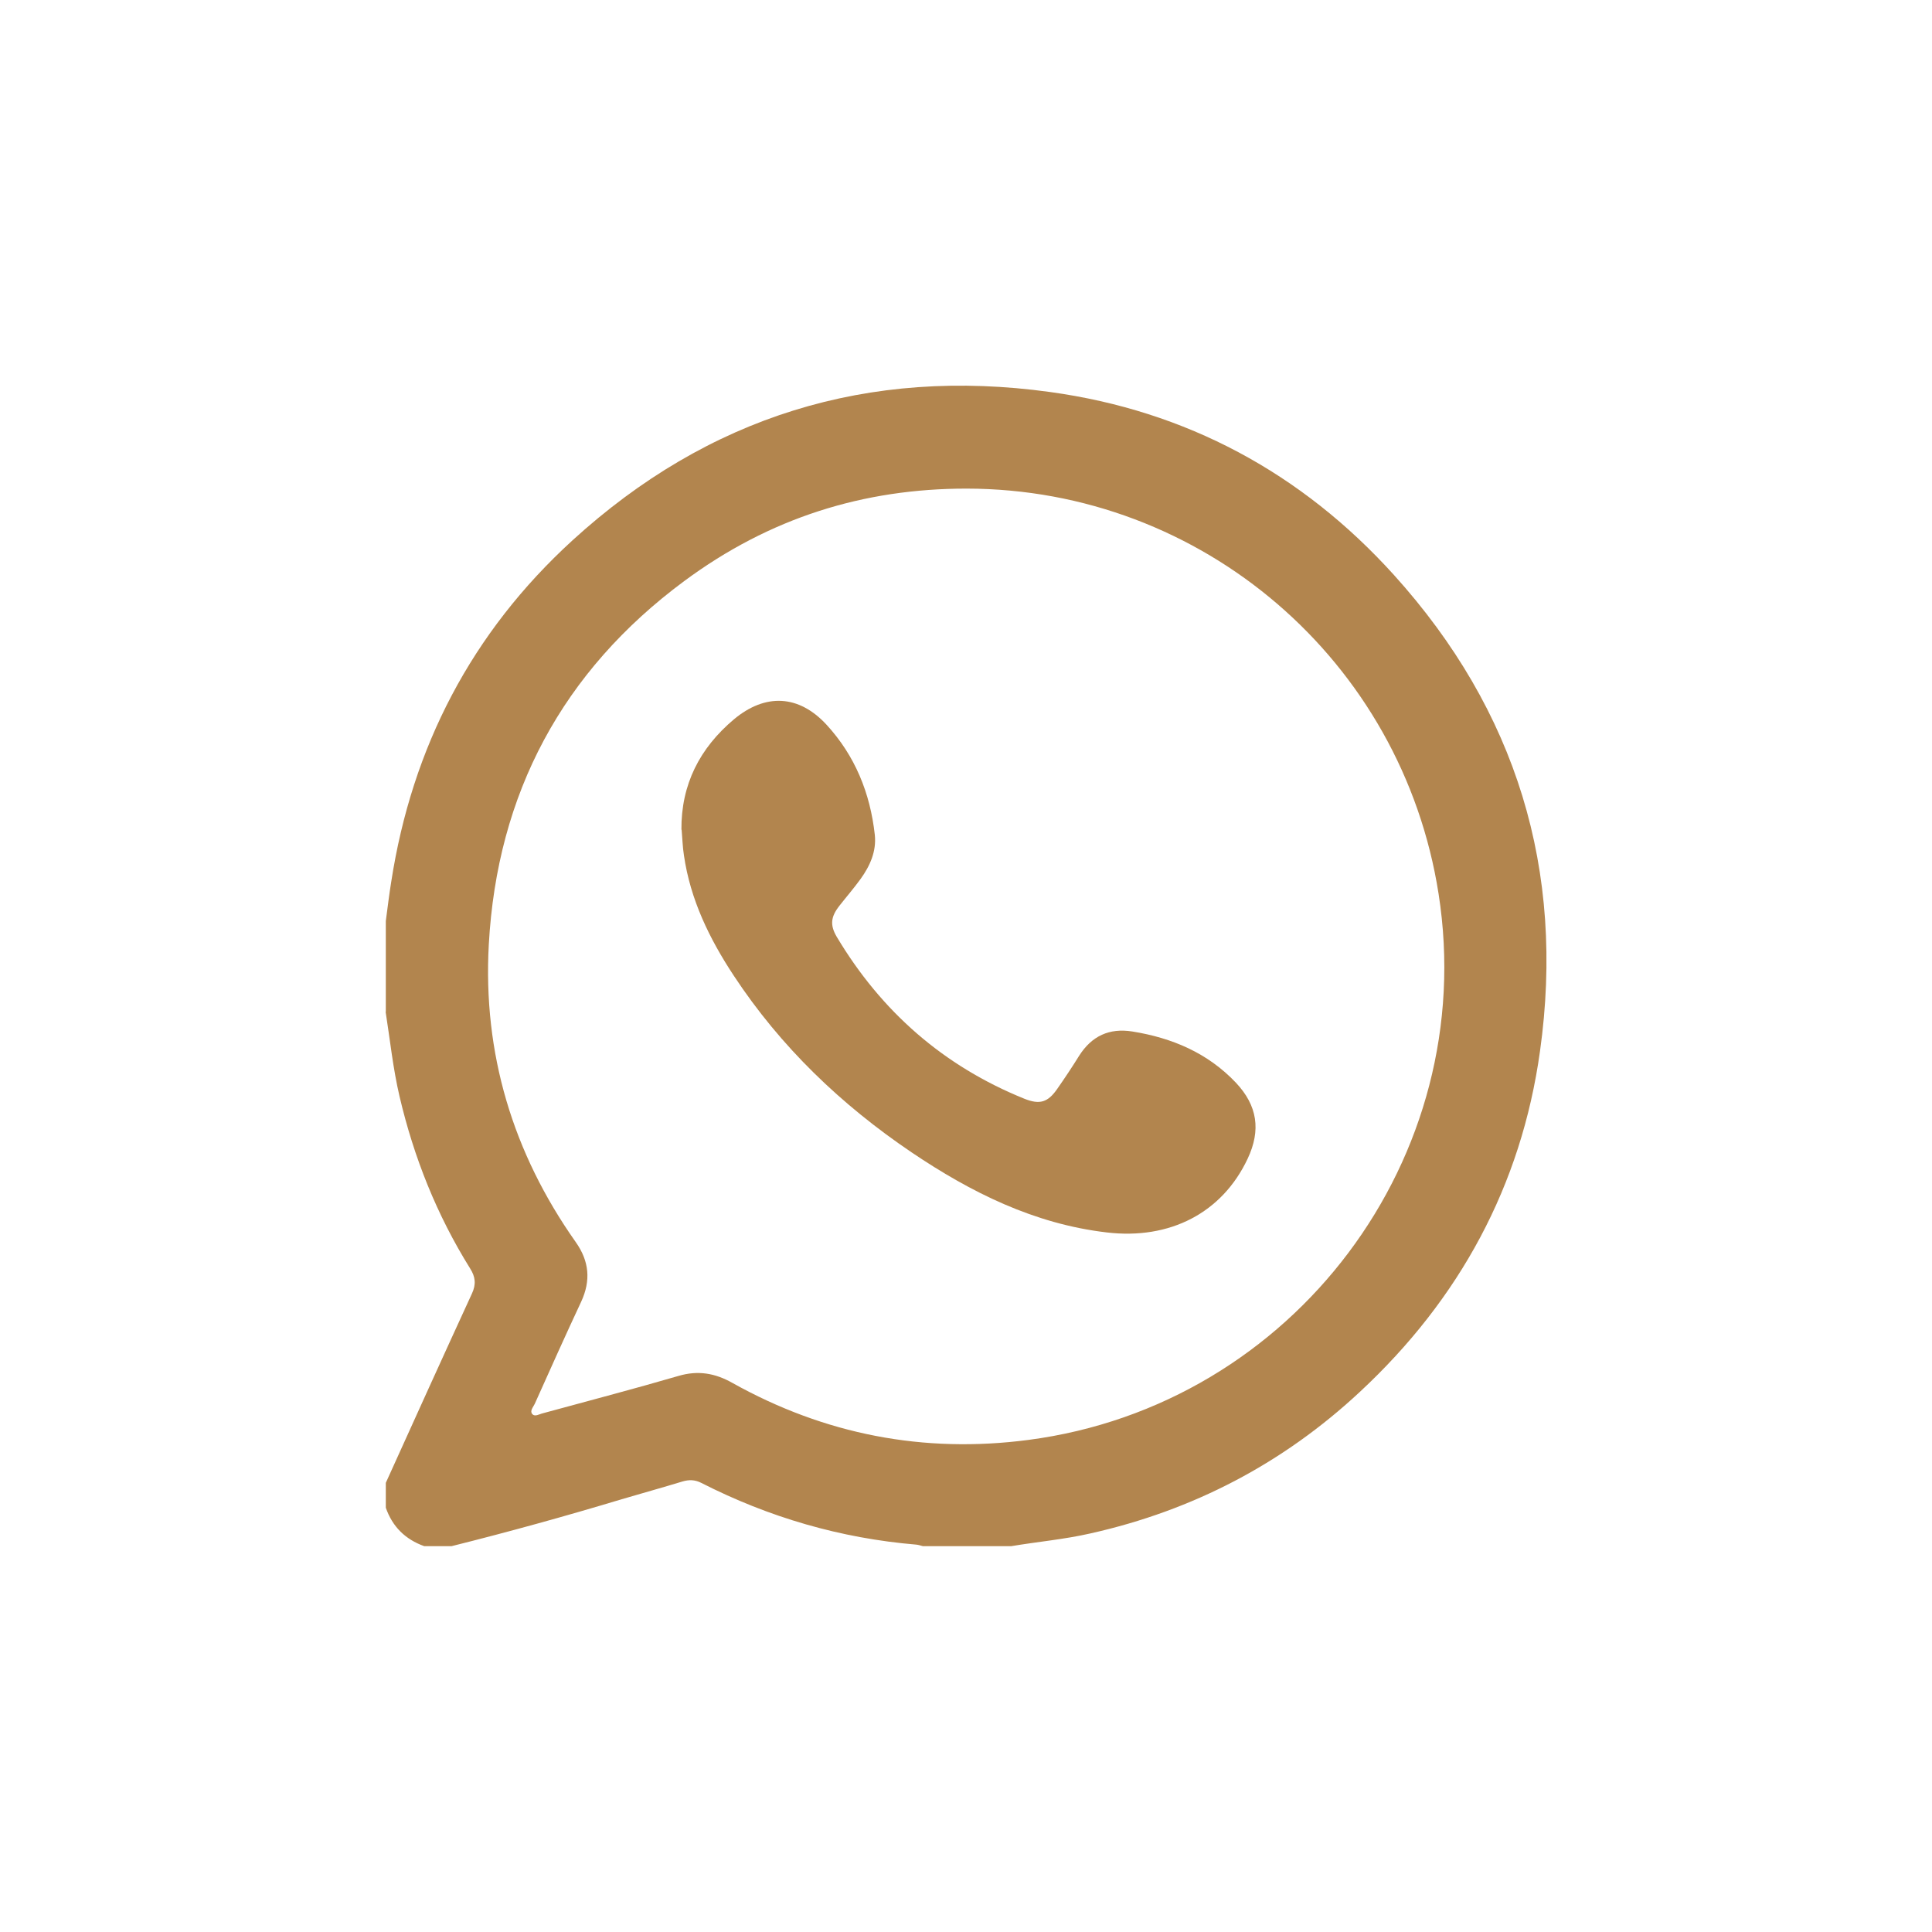
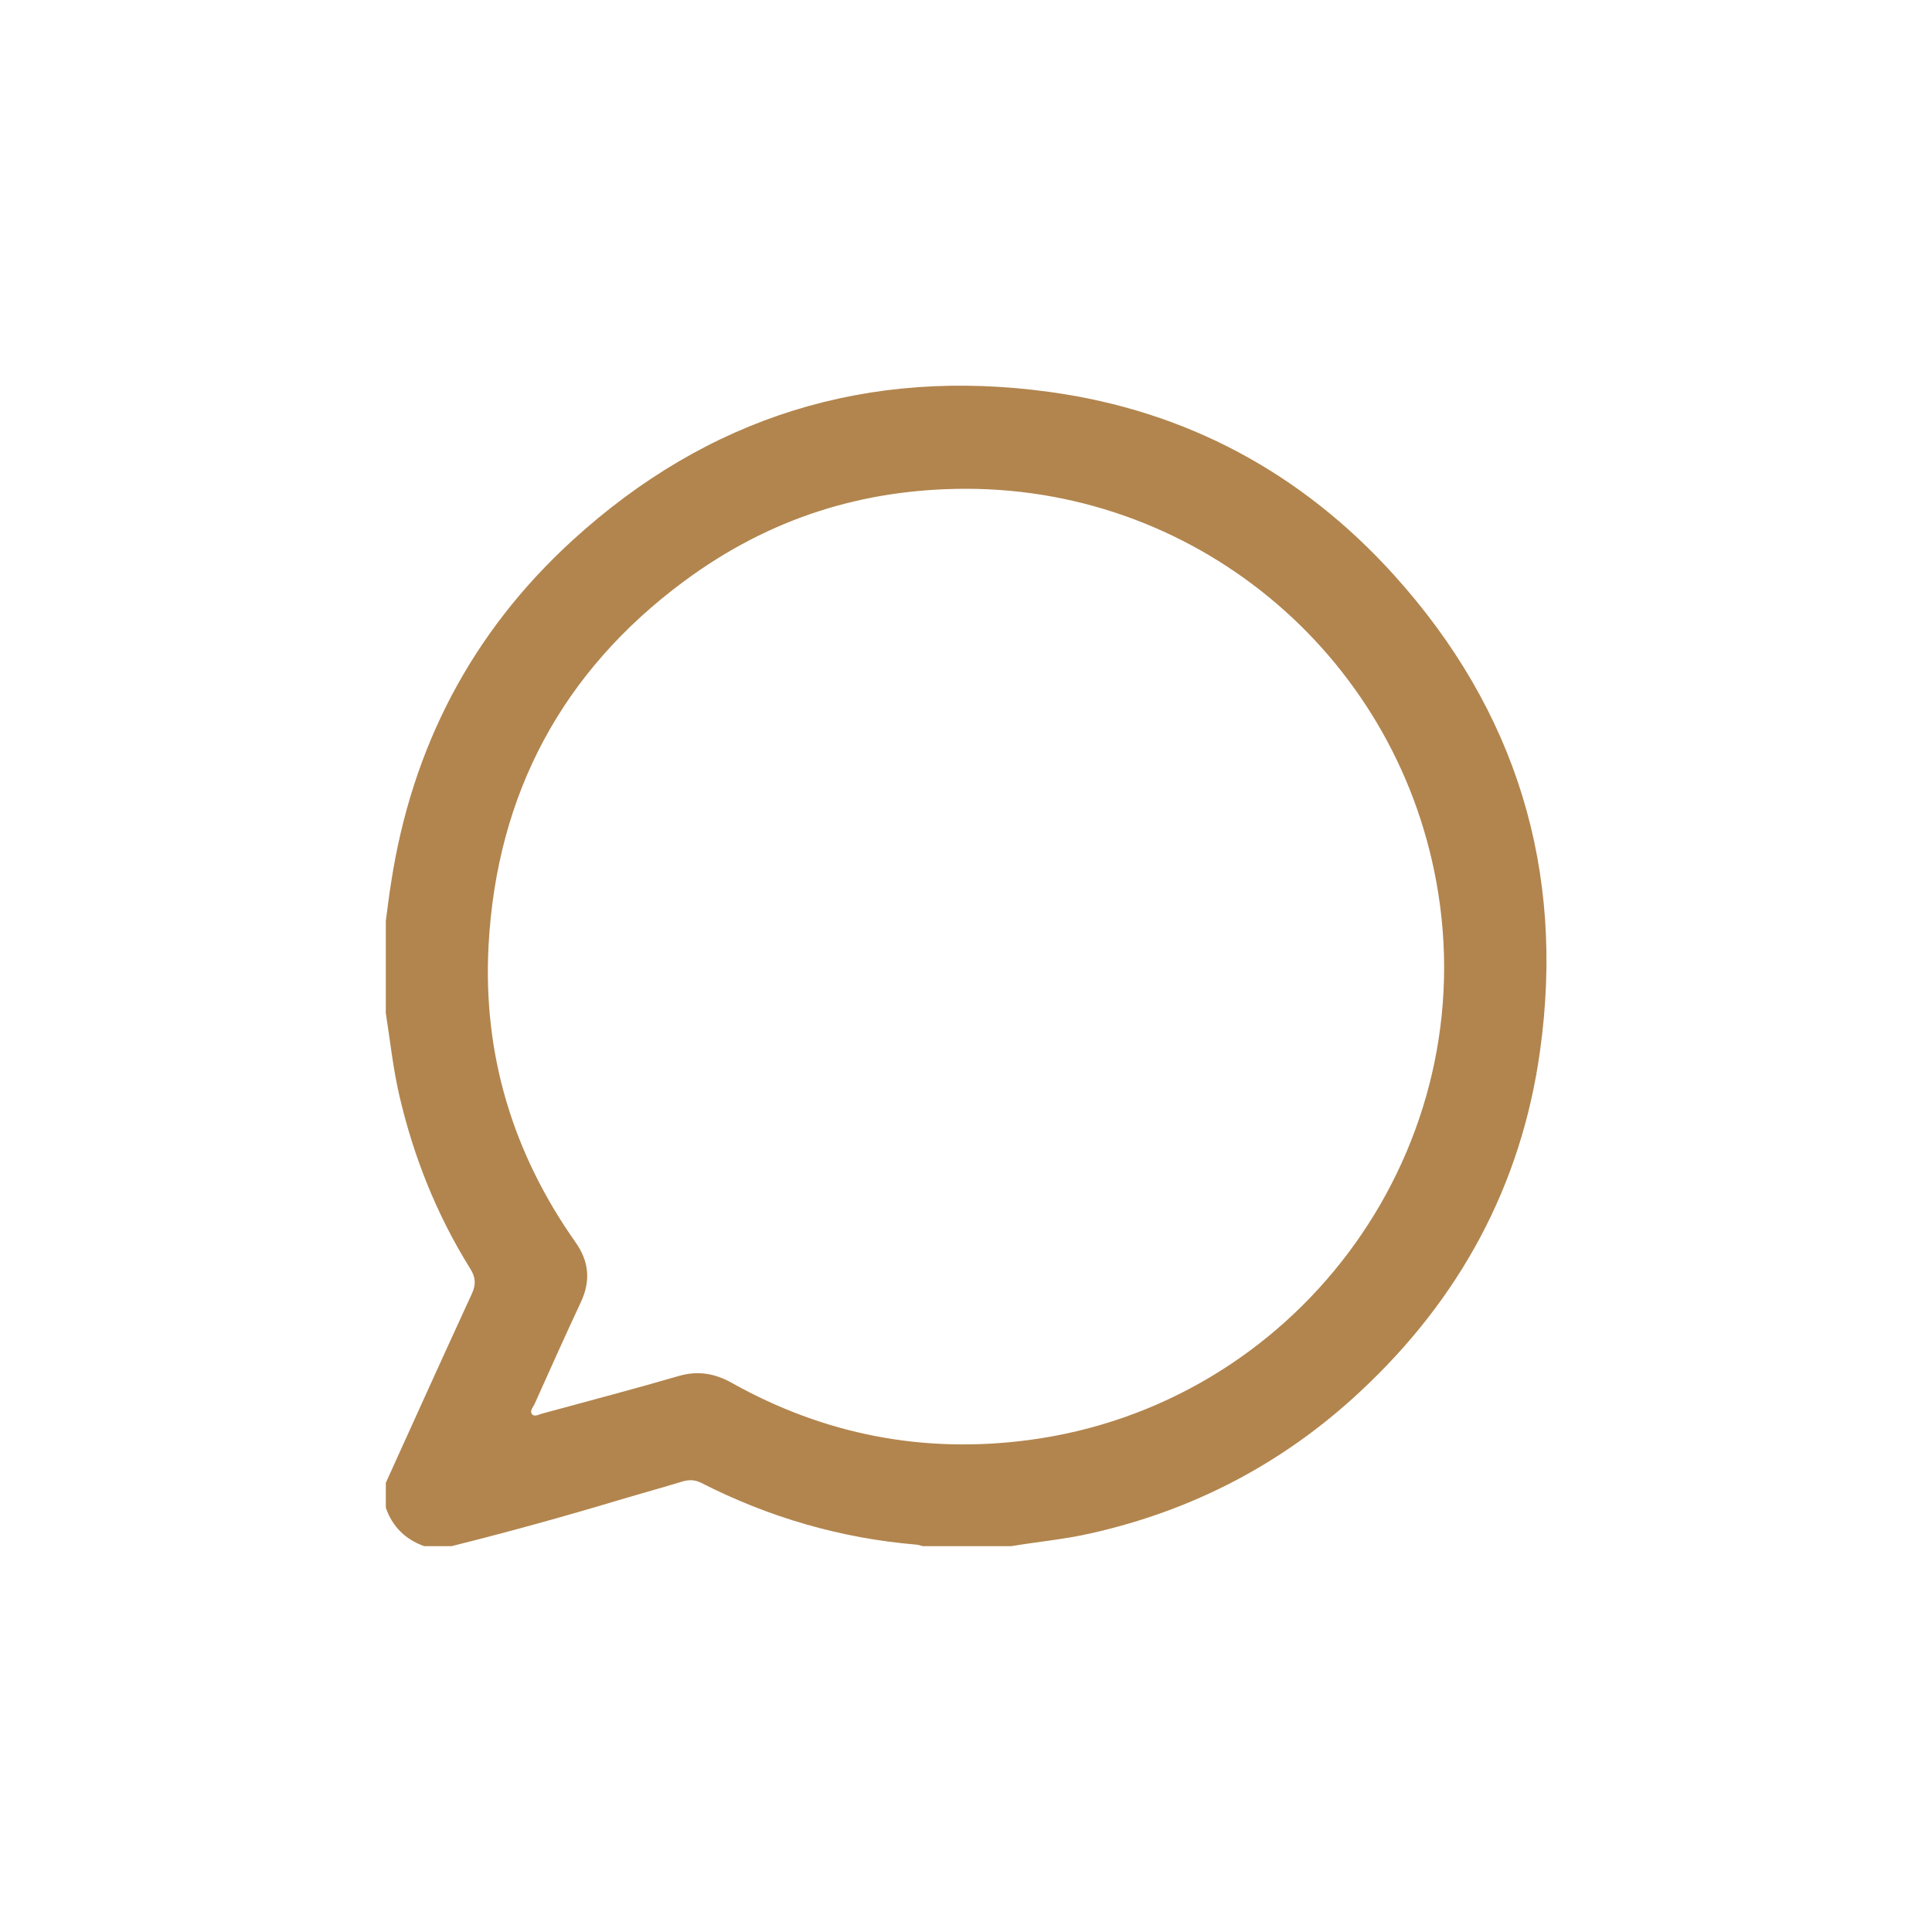
<svg xmlns="http://www.w3.org/2000/svg" id="Layer_1" viewBox="0 0 100 100">
  <defs>
    <style>.cls-1{fill:#b2854e;stroke-width:0px;}</style>
  </defs>
-   <path class="cls-1" d="m19.97,52.36c0-1.56,0-3.13,0-4.69.09-.68.17-1.35.28-2.03,1.08-6.98,4.17-12.91,9.38-17.67,7.02-6.41,15.32-8.98,24.72-7.68,7.05.97,13.03,4.19,17.8,9.47,6.34,7.02,8.87,15.29,7.56,24.65-.97,6.97-4.17,12.84-9.32,17.63-3.98,3.71-8.64,6.14-13.95,7.33-1.36.31-2.74.43-4.1.66h-4.57c-.11-.03-.23-.07-.34-.08-3.92-.33-7.63-1.41-11.14-3.2-.32-.16-.62-.17-.96-.07-1.05.32-2.1.61-3.15.92-2.92.88-5.85,1.69-8.81,2.43h-1.41c-.98-.35-1.65-1.01-1.99-1.99,0-.43,0-.86,0-1.29,1.48-3.27,2.96-6.54,4.46-9.8.22-.48.18-.86-.1-1.3-1.72-2.76-2.91-5.74-3.65-8.9-.34-1.45-.49-2.92-.72-4.38Zm30.05-27.07c-5.31,0-10.17,1.5-14.61,4.79-6.29,4.66-9.68,10.99-10.11,18.81-.31,5.63,1.24,10.78,4.5,15.4.7.99.79,1.99.28,3.09-.82,1.75-1.61,3.52-2.4,5.28-.08.17-.27.37-.13.53.14.16.37,0,.55-.04,2.34-.64,4.68-1.25,7.01-1.93,1.01-.3,1.9-.15,2.8.36,4.78,2.67,9.89,3.66,15.32,2.95,13.74-1.8,23.37-14.63,21.23-28.27-1.89-12.07-12.24-20.96-24.43-20.97Z" />
-   <path class="cls-1" d="m35.27,42.96c-.02-2.36.95-4.24,2.72-5.73,1.63-1.36,3.36-1.27,4.79.28,1.48,1.61,2.26,3.54,2.5,5.7.09.86-.25,1.61-.74,2.29-.34.47-.73.92-1.09,1.38-.45.57-.5,1-.14,1.61,2.31,3.87,5.53,6.69,9.71,8.38.8.32,1.22.19,1.71-.52.39-.56.77-1.13,1.13-1.71.65-1.02,1.56-1.44,2.75-1.25,2.06.33,3.9,1.11,5.36,2.65,1.12,1.19,1.3,2.46.61,3.93-1.32,2.81-4.03,4.21-7.3,3.82-3.75-.44-7.02-2.07-10.09-4.14-3.64-2.46-6.78-5.46-9.21-9.15-1.26-1.91-2.25-3.94-2.58-6.23-.07-.44-.08-.89-.12-1.34Z" />
+   <path class="cls-1" d="m19.97,52.36c0-1.56,0-3.13,0-4.69.09-.68.17-1.35.28-2.03,1.08-6.98,4.17-12.91,9.38-17.67,7.02-6.41,15.32-8.98,24.72-7.68,7.05.97,13.03,4.19,17.8,9.47,6.34,7.02,8.87,15.29,7.56,24.65-.97,6.97-4.17,12.84-9.32,17.63-3.98,3.71-8.64,6.14-13.95,7.33-1.36.31-2.74.43-4.1.66h-4.57c-.11-.03-.23-.07-.34-.08-3.92-.33-7.63-1.41-11.14-3.2-.32-.16-.62-.17-.96-.07-1.05.32-2.1.61-3.15.92-2.92.88-5.85,1.69-8.81,2.43h-1.41c-.98-.35-1.65-1.01-1.99-1.99,0-.43,0-.86,0-1.29,1.48-3.27,2.96-6.54,4.46-9.8.22-.48.18-.86-.1-1.3-1.72-2.76-2.91-5.74-3.65-8.9-.34-1.45-.49-2.92-.72-4.38m30.05-27.07c-5.31,0-10.17,1.5-14.61,4.79-6.29,4.66-9.68,10.99-10.11,18.81-.31,5.63,1.24,10.78,4.5,15.4.7.99.79,1.99.28,3.09-.82,1.75-1.61,3.52-2.4,5.28-.08.17-.27.37-.13.53.14.16.37,0,.55-.04,2.34-.64,4.68-1.25,7.01-1.93,1.01-.3,1.9-.15,2.8.36,4.78,2.67,9.89,3.66,15.32,2.95,13.74-1.8,23.37-14.63,21.23-28.27-1.89-12.07-12.24-20.96-24.43-20.97Z" />
</svg>